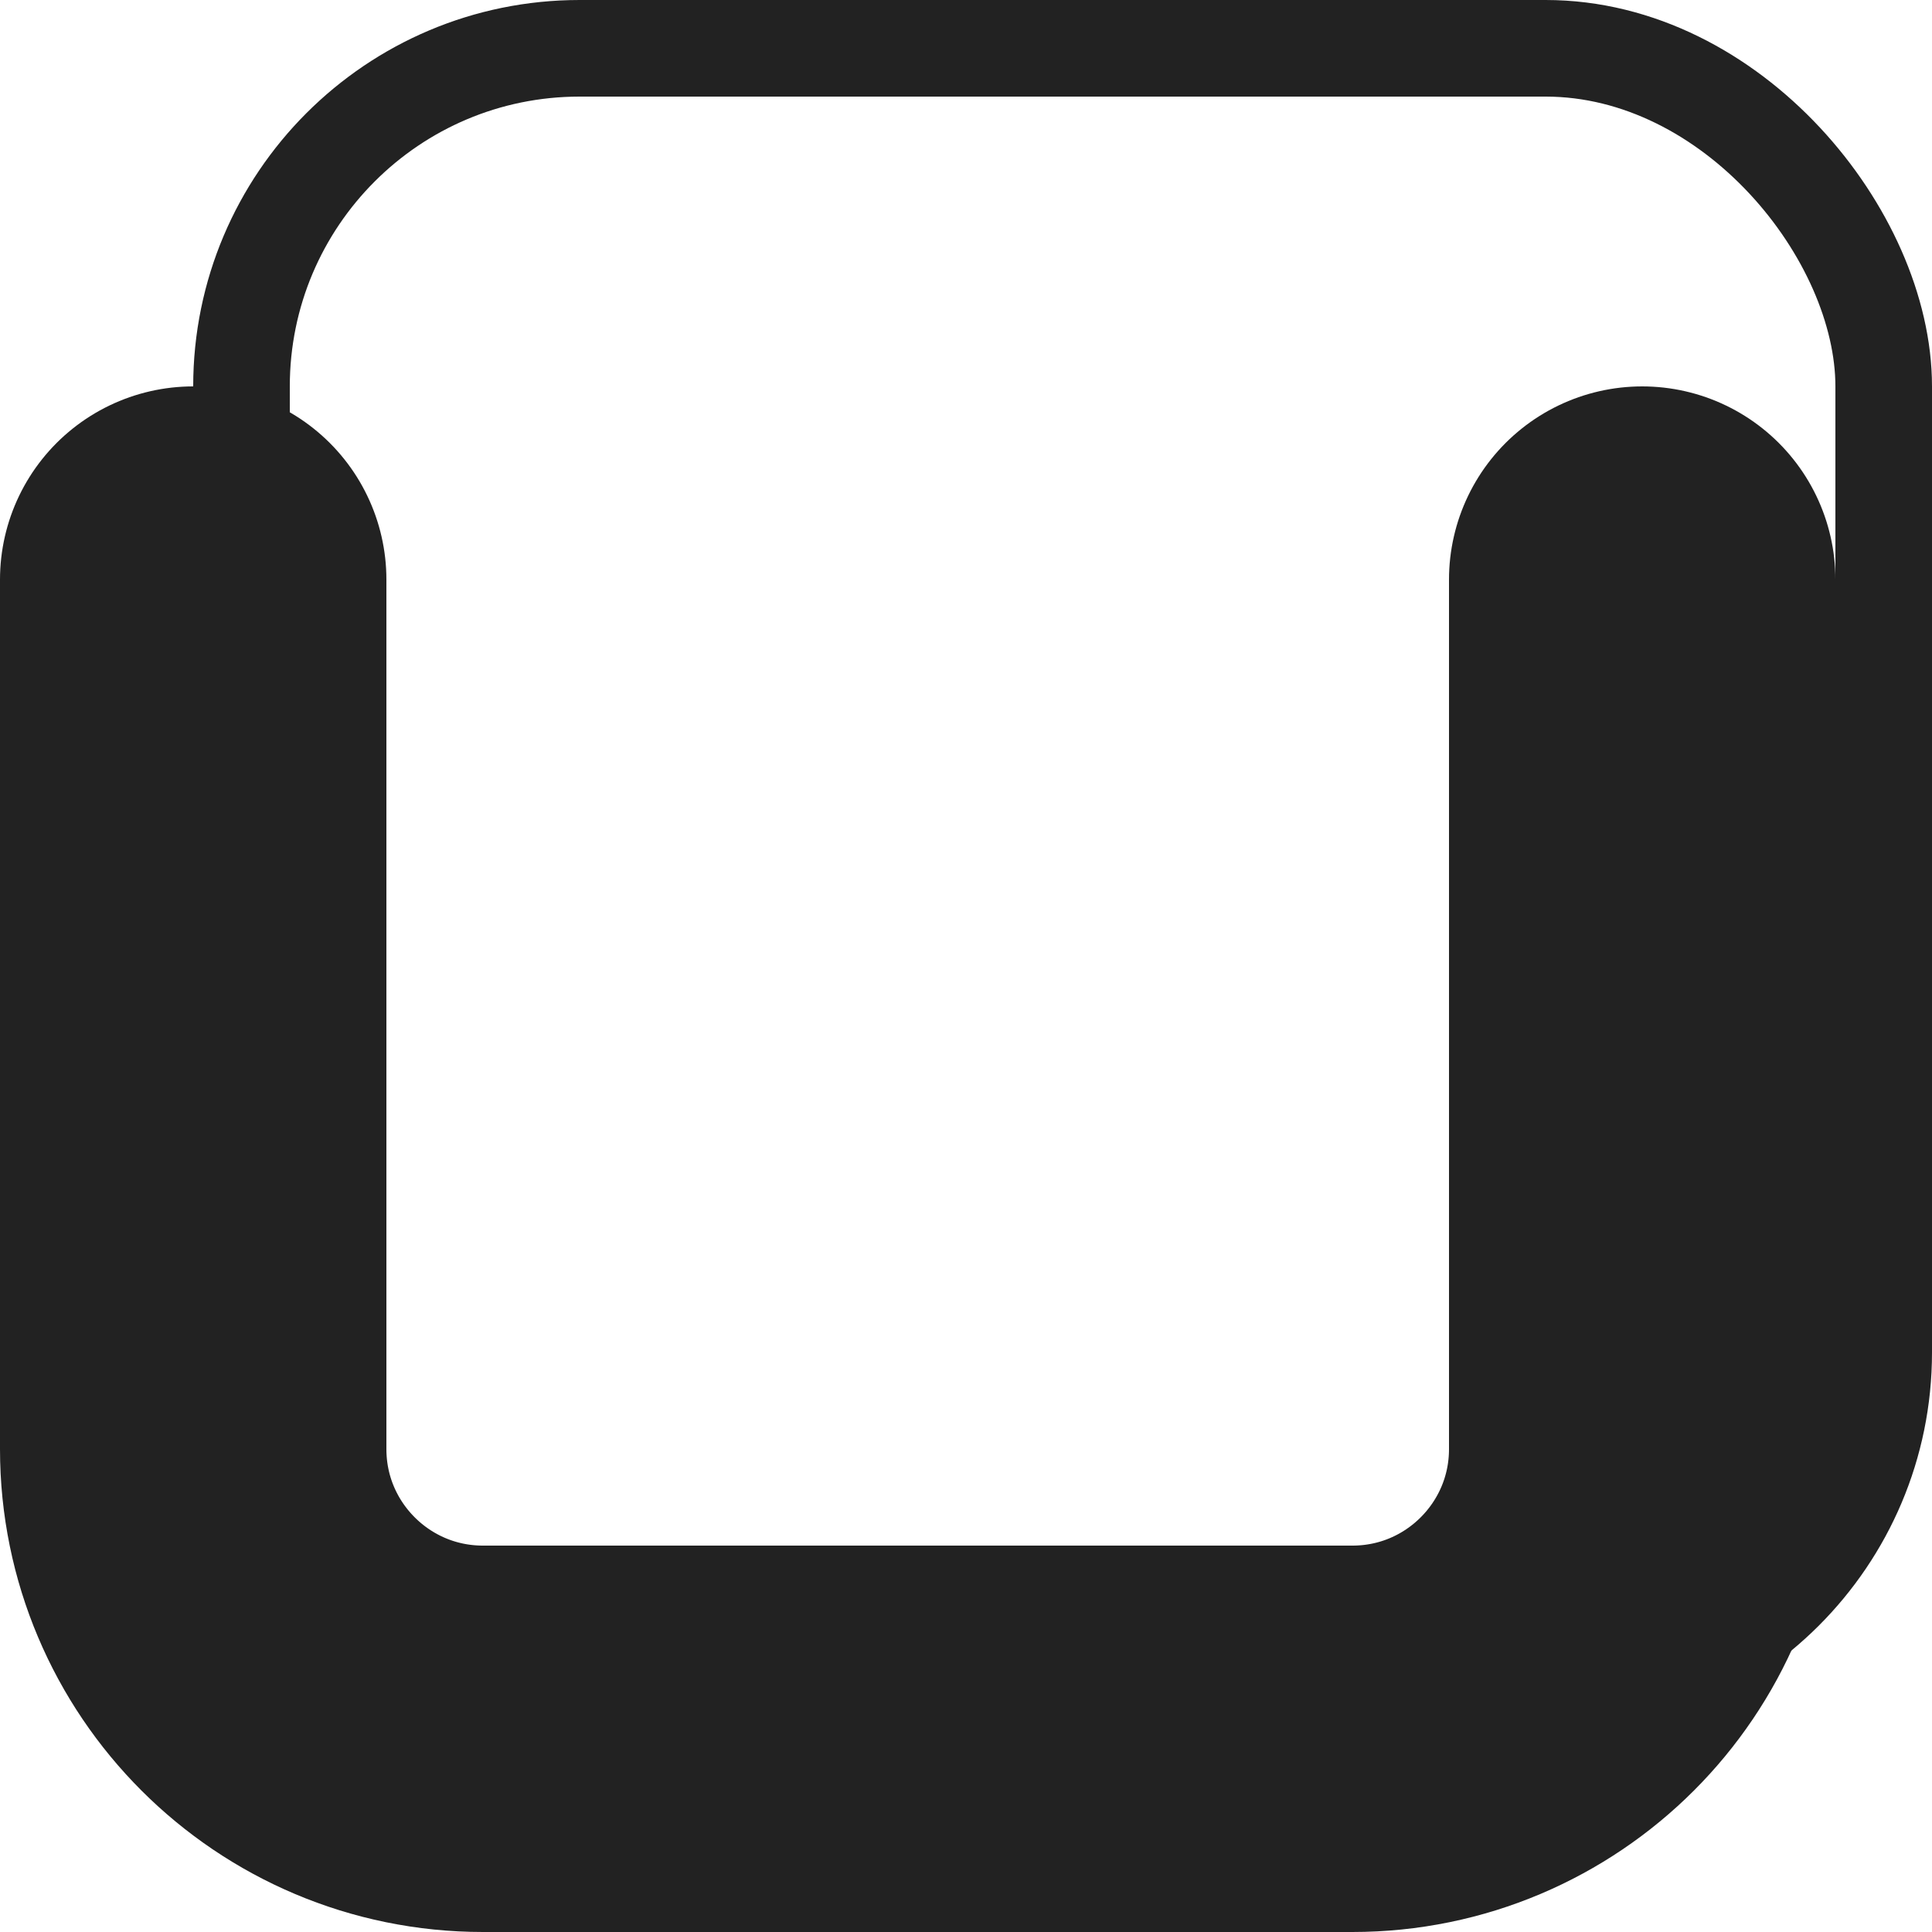
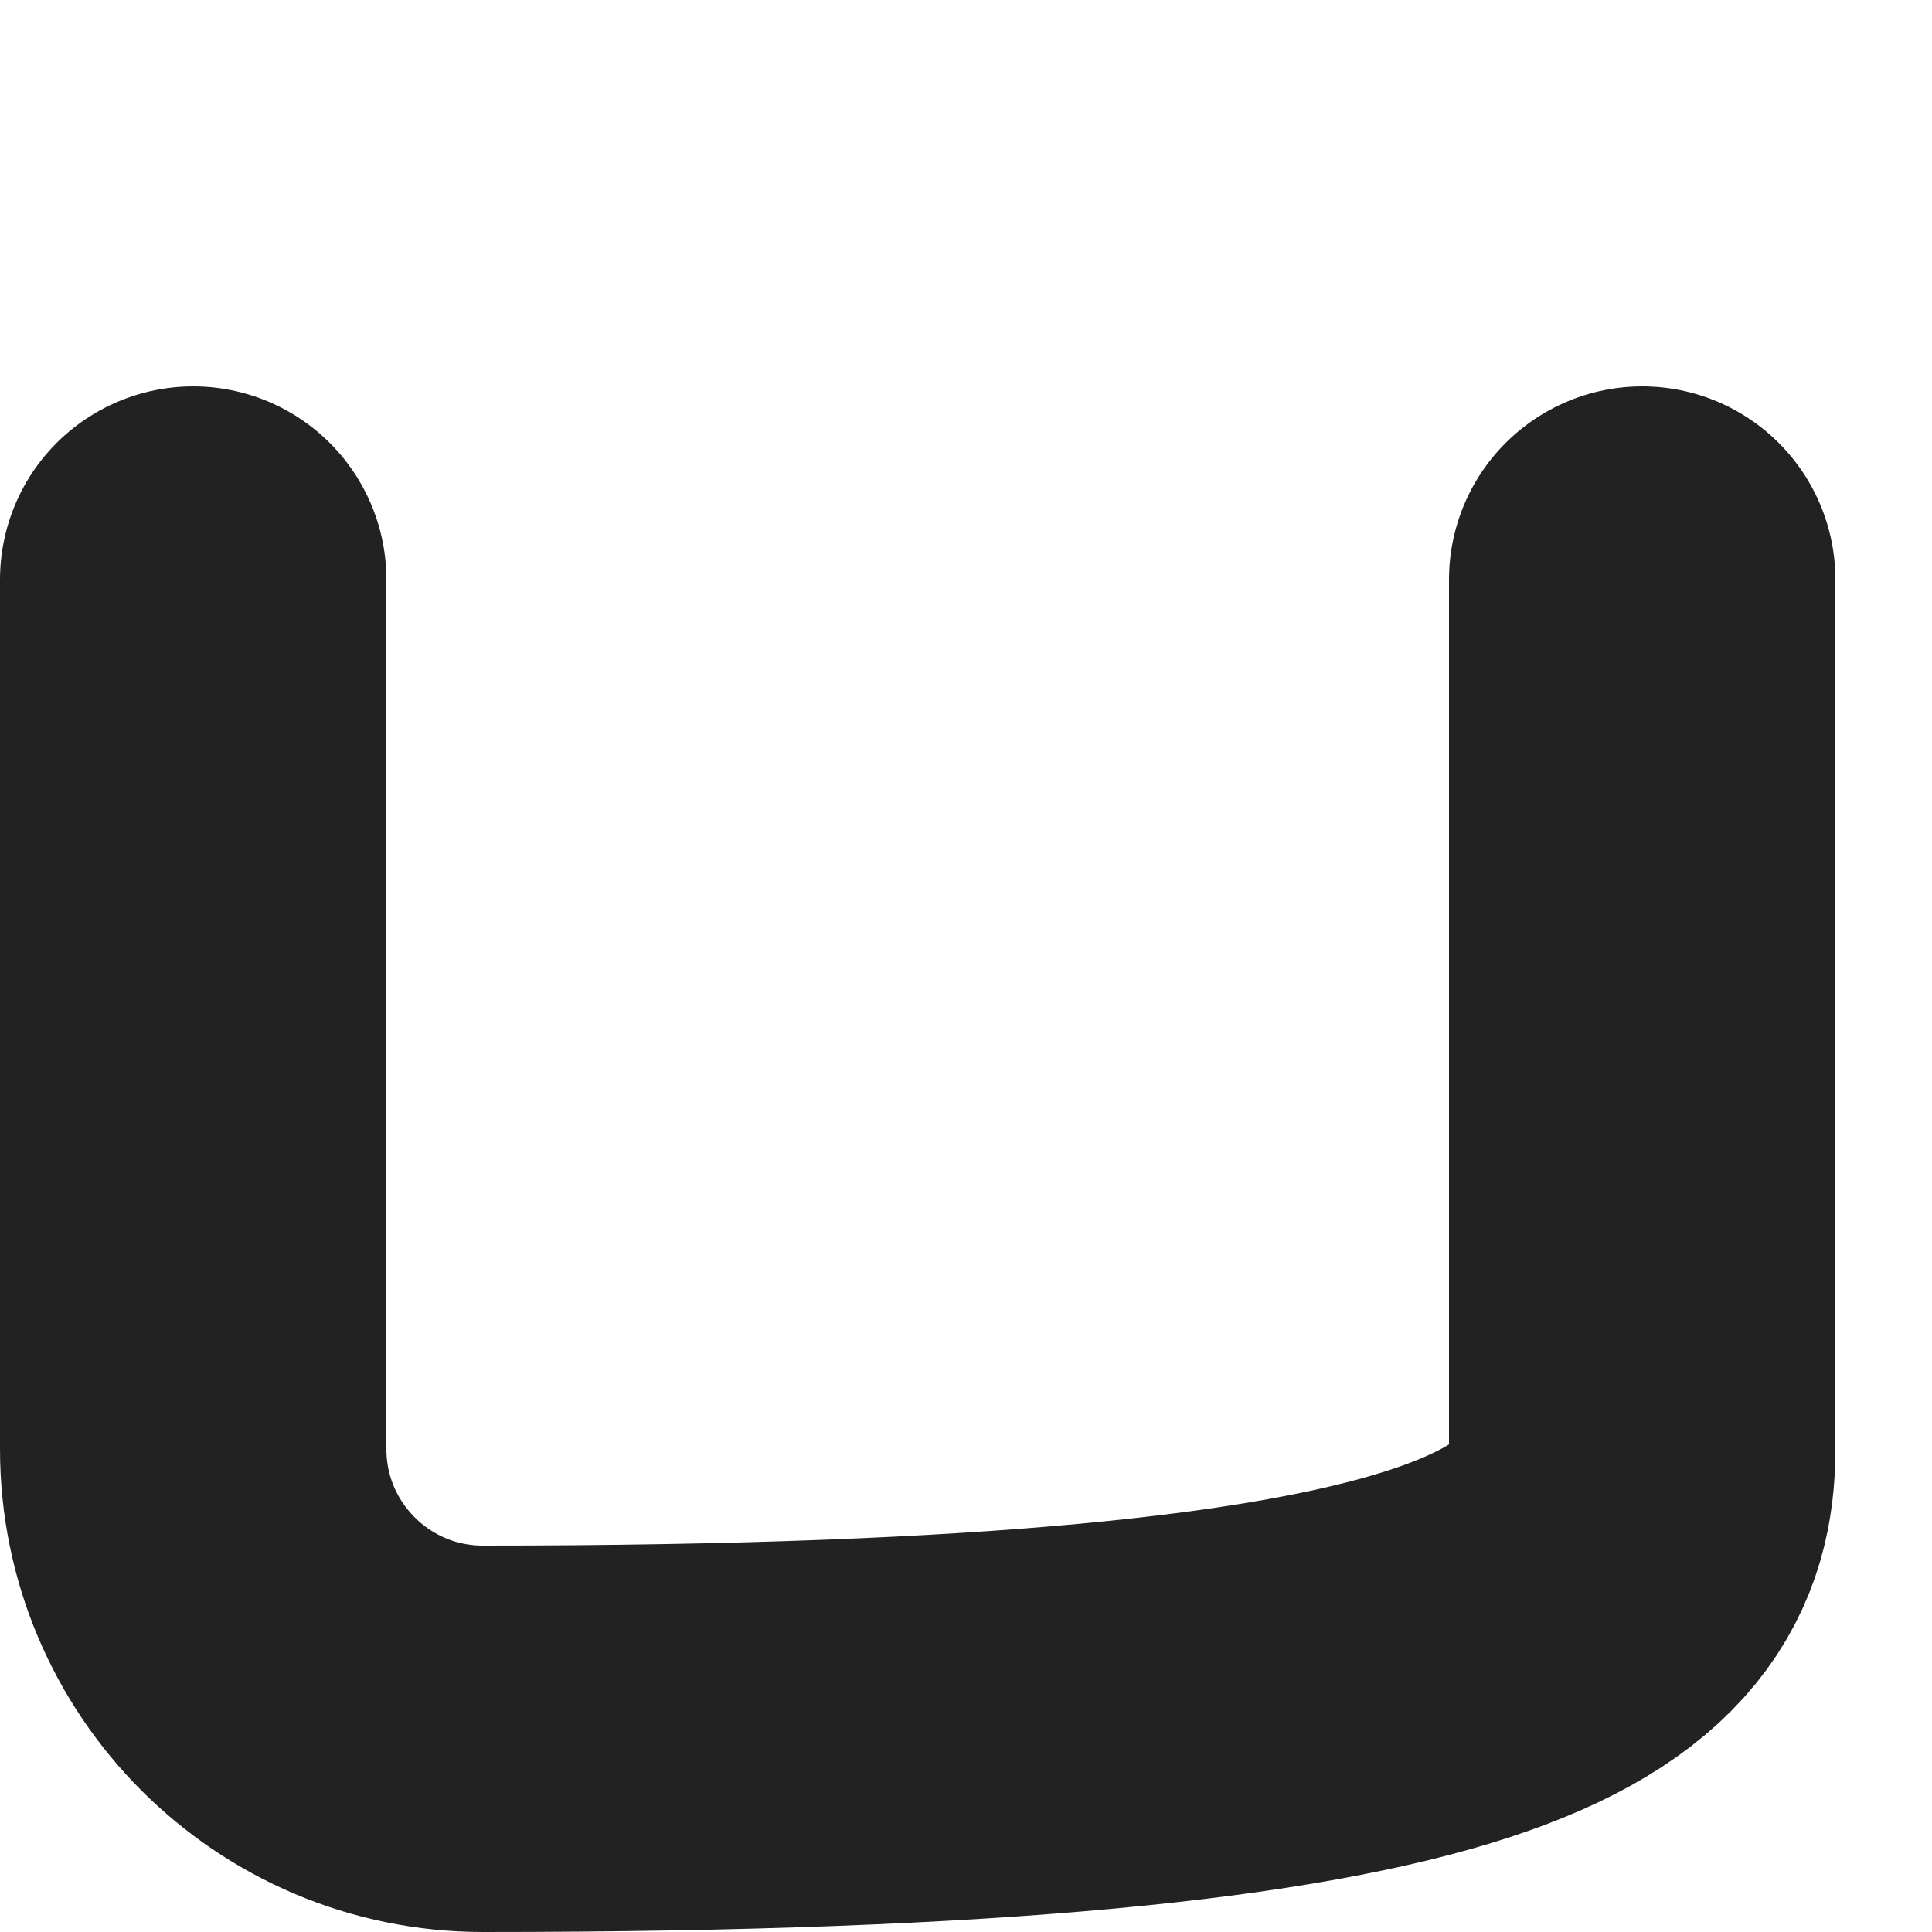
<svg xmlns="http://www.w3.org/2000/svg" width="20" height="20" viewBox="0 0 20 20" fill="none">
-   <rect x="2.5" y="0.5" width="17" height="17" rx="3.5" stroke="#222222" />
-   <path d="M2 6V15C2 16.657 3.343 18 5 18H14C15.657 18 17 16.657 17 15V6" stroke="#222222" stroke-width="4" stroke-linecap="round" />
+   <path d="M2 6V15C2 16.657 3.343 18 5 18C15.657 18 17 16.657 17 15V6" stroke="#222222" stroke-width="4" stroke-linecap="round" />
</svg>